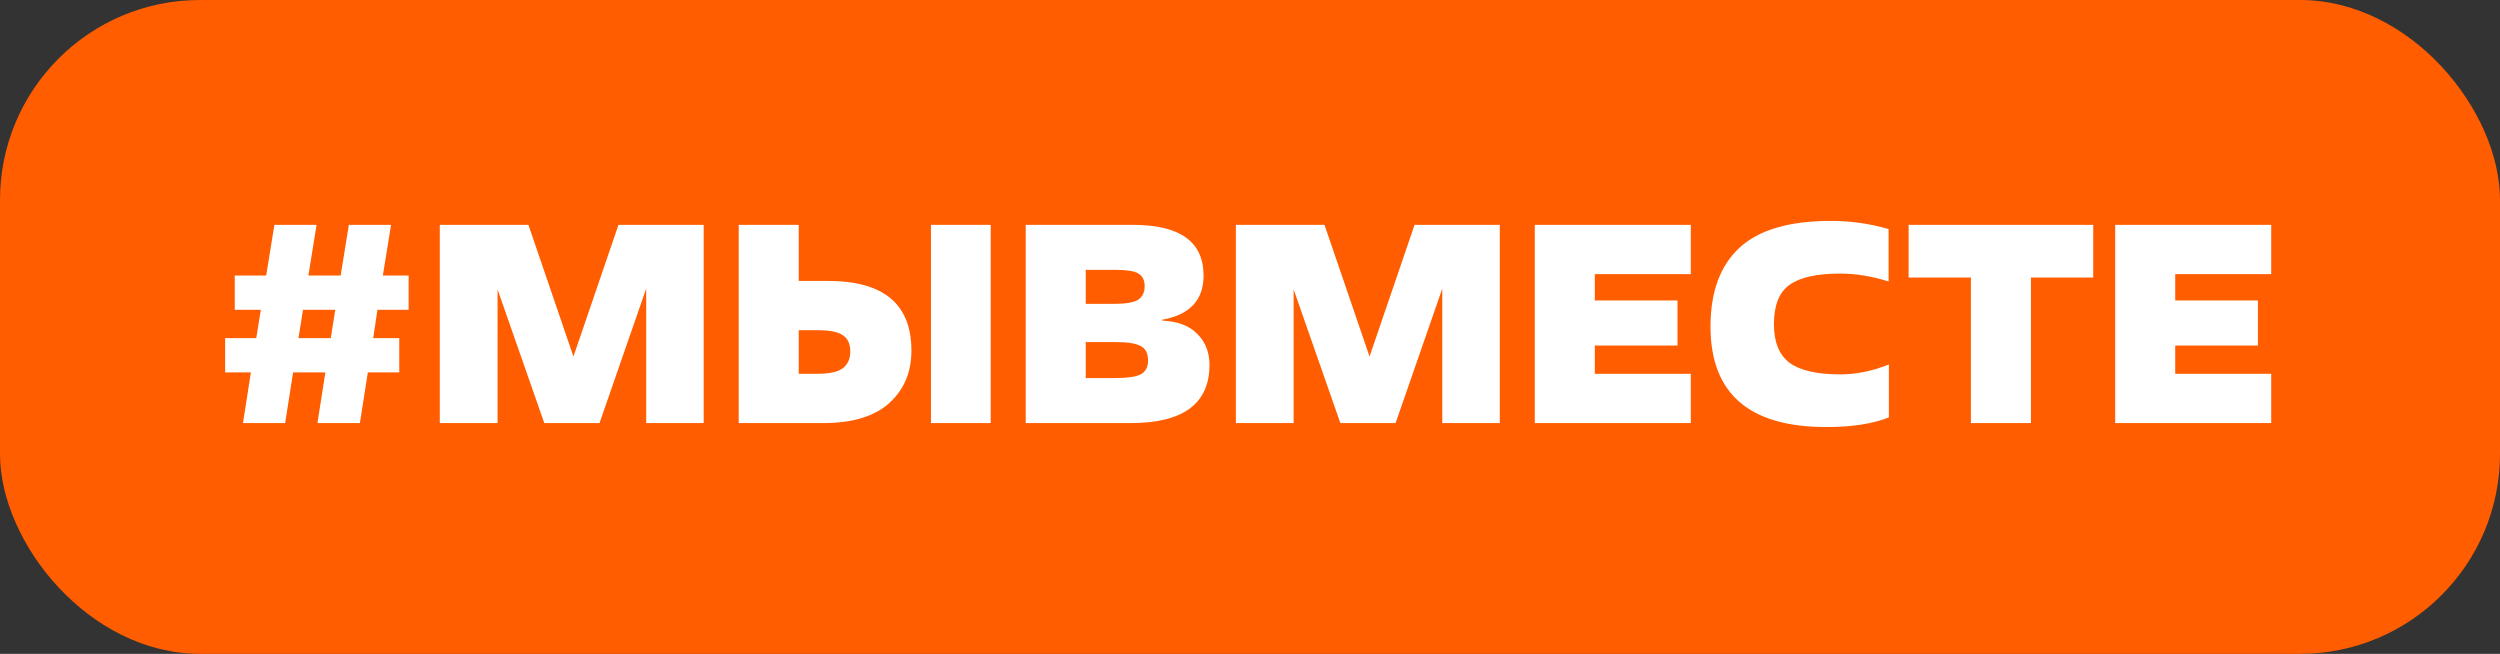
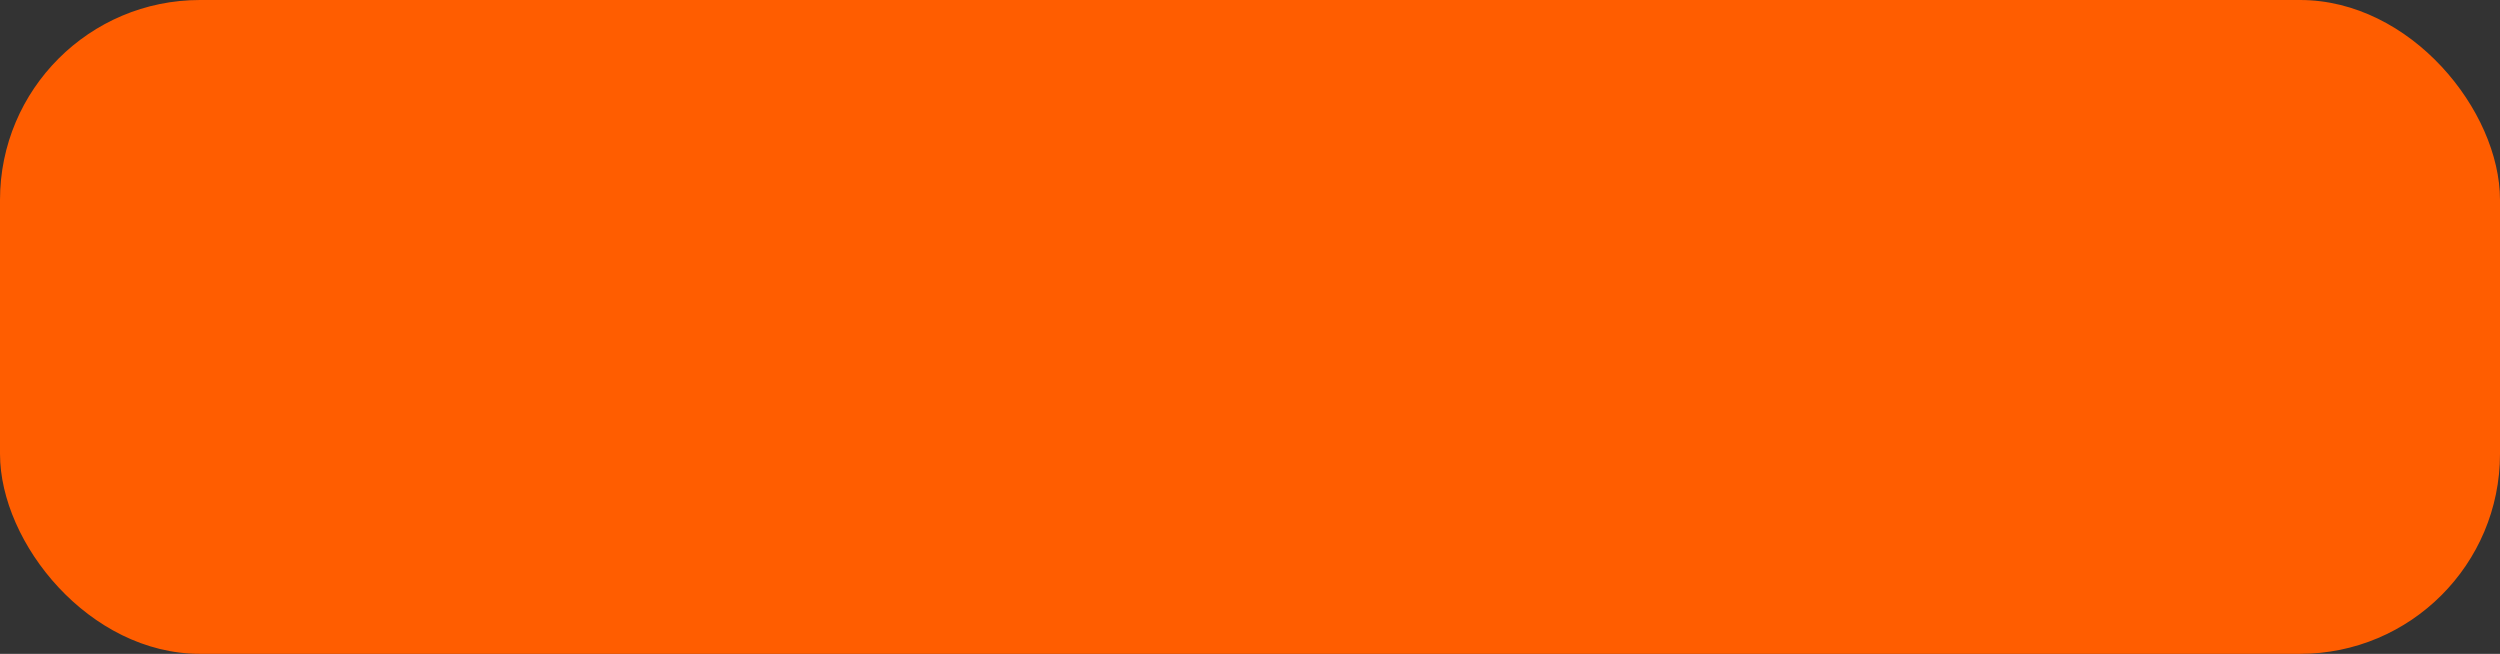
<svg xmlns="http://www.w3.org/2000/svg" width="130" height="34" viewBox="0 0 130 34" fill="none">
  <rect x="0" y="0" width="130" height="34" fill="#333333" stroke="none" />
  <rect width="130" height="34" rx="10.4" fill="#FF5D00" />
-   <path d="M12.207 14.329H13.842L14.269 11.693H16.462L16.035 14.329H17.714L18.141 11.693H20.335L19.908 14.329H21.248V16.11H19.628L19.407 17.583H20.762V19.364H19.128L18.715 22H16.507L16.919 19.364H15.241L14.828 22H12.634L13.047 19.364H11.707V17.583H13.326L13.562 16.11H12.207V14.329ZM15.756 16.11L15.52 17.583H17.199L17.434 16.11H15.756ZM36.592 11.693V22H33.603V15.006L31.174 22H28.303L25.873 15.05V22H22.869V11.693H27.478L29.819 18.54L32.16 11.693H36.592ZM41.534 17.171V19.438H42.491C43.129 19.438 43.576 19.34 43.831 19.144C44.087 18.947 44.214 18.658 44.214 18.275C44.214 17.882 44.087 17.602 43.831 17.436C43.586 17.259 43.149 17.171 42.521 17.171H41.534ZM42.801 22H38.413V11.693H41.534V14.609H43.066C45.952 14.609 47.394 15.816 47.394 18.231C47.394 19.35 47.012 20.258 46.246 20.955C45.48 21.651 44.332 22 42.801 22ZM51.517 11.693V22H48.41V11.693H51.517ZM56.459 14.034V15.801H57.947C58.526 15.801 58.933 15.733 59.169 15.595C59.404 15.448 59.522 15.207 59.522 14.874C59.522 14.569 59.414 14.353 59.198 14.226C58.992 14.098 58.614 14.034 58.064 14.034H56.459ZM56.459 17.789V19.659H57.991C58.619 19.659 59.061 19.595 59.316 19.468C59.571 19.33 59.699 19.09 59.699 18.746C59.699 18.373 59.571 18.123 59.316 17.995C59.071 17.858 58.644 17.789 58.035 17.789H56.459ZM58.8 22H53.338V11.693H58.918C61.362 11.693 62.585 12.572 62.585 14.329C62.585 15.605 61.868 16.371 60.435 16.626V16.67C61.25 16.709 61.863 16.945 62.275 17.377C62.688 17.799 62.894 18.329 62.894 18.967C62.894 20.989 61.529 22 58.8 22ZM77.989 11.693V22H74.999V15.006L72.57 22H69.699L67.269 15.05V22H64.266V11.693H68.874L71.216 18.54L73.557 11.693H77.989ZM87.922 19.438V22H79.809V11.693H87.922V14.255H82.931V15.625H87.23V17.966H82.931V19.438H87.922ZM98.222 18.952V21.706C97.378 22.039 96.293 22.206 94.968 22.206C90.954 22.206 88.946 20.464 88.946 16.979C88.946 15.183 89.447 13.819 90.448 12.886C91.459 11.953 93.044 11.487 95.204 11.487C96.244 11.487 97.246 11.63 98.207 11.914V14.638C97.344 14.363 96.504 14.226 95.69 14.226C94.472 14.226 93.594 14.422 93.054 14.815C92.514 15.198 92.244 15.88 92.244 16.861C92.244 17.784 92.514 18.452 93.054 18.864C93.604 19.266 94.482 19.468 95.69 19.468C96.524 19.468 97.368 19.296 98.222 18.952ZM105.609 14.432V22H102.487V14.432H99.248V11.693H108.848V14.432H105.609ZM118.103 19.438V22H109.99V11.693H118.103V14.255H113.112V15.625H117.411V17.966H113.112V19.438H118.103Z" fill="white" />
</svg>